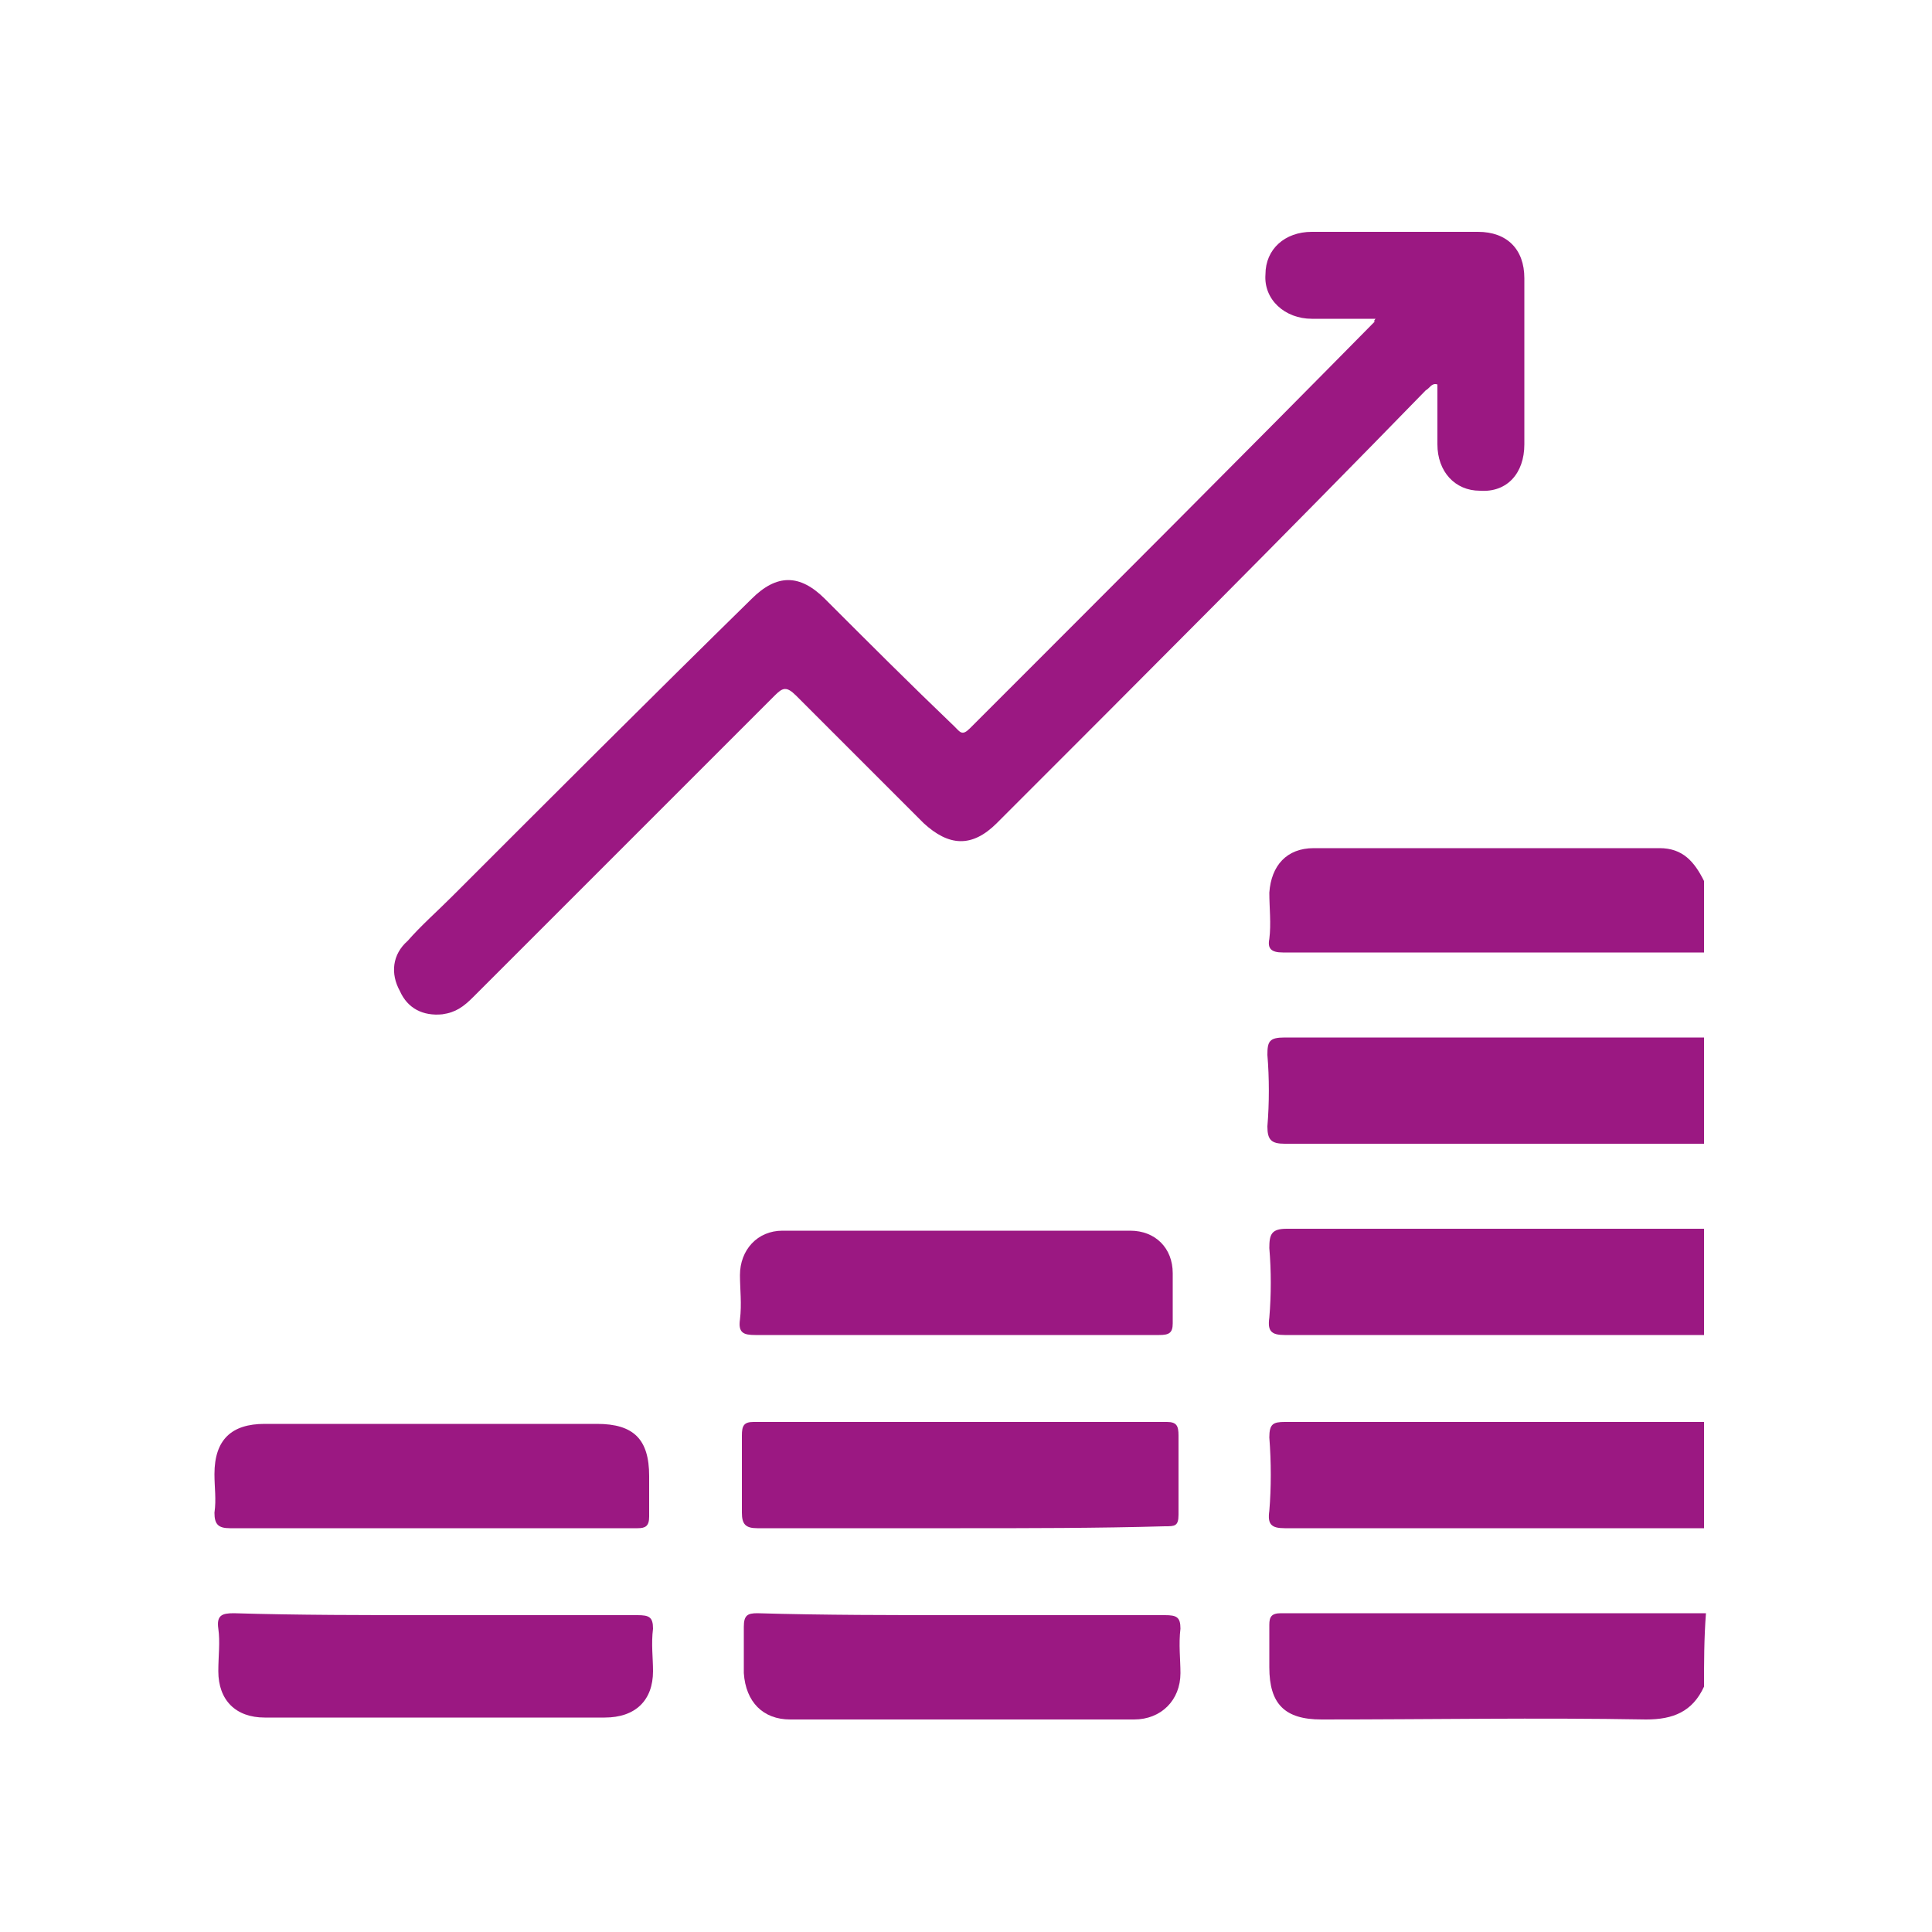
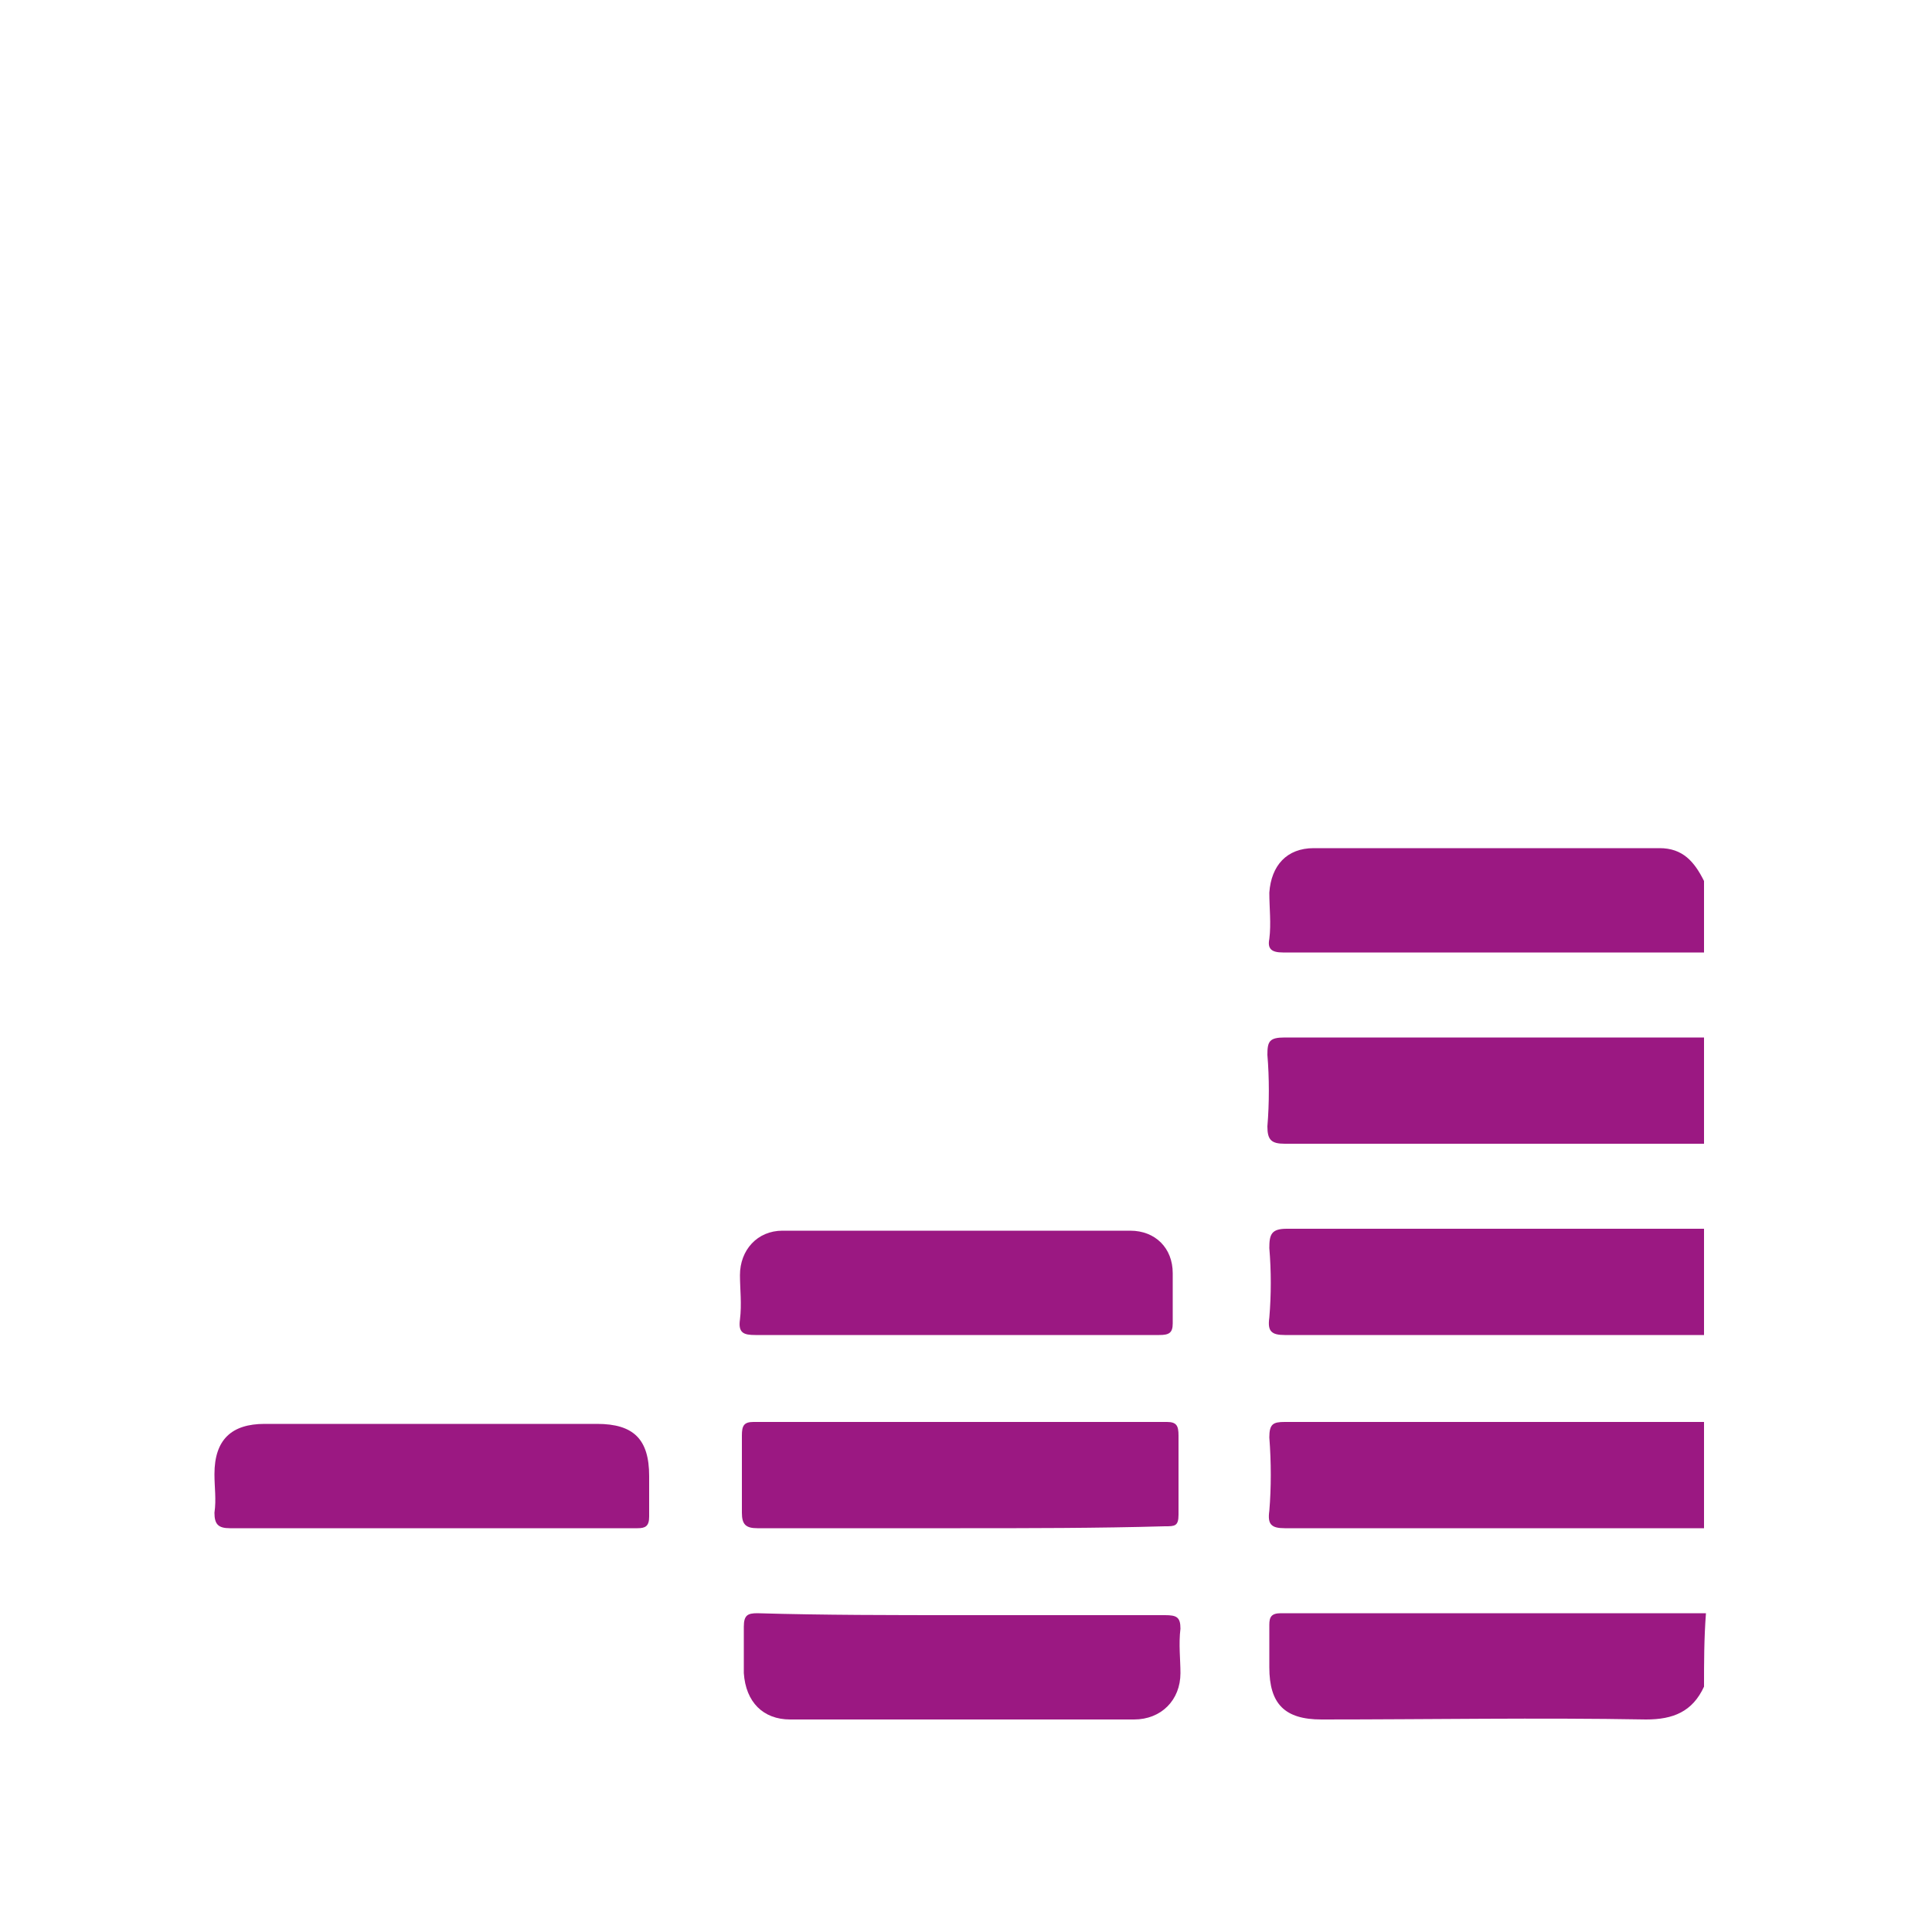
<svg xmlns="http://www.w3.org/2000/svg" version="1.1" id="Capa_1" x="0px" y="0px" viewBox="0 0 100 100" style="enable-background:new 0 0 100 100;" xml:space="preserve">
  <style type="text/css">
	.st0{fill:#9B1882;}
</style>
  <g>
    <path class="st0" d="M88.2,59.2c-7.2,0-14.5,0-21.7,0c-0.7,0-0.9-0.2-0.9-0.9c0.1-1.2,0.1-2.5,0-3.7c0-0.7,0.1-0.9,0.9-0.9   c4.9,0,9.7,0,14.6,0c2.4,0,4.8,0,7.1,0C88.2,55.6,88.2,57.4,88.2,59.2z" />
    <path class="st0" d="M88.2,69.1c-7.2,0-14.5,0-21.7,0c-0.7,0-0.9-0.2-0.8-0.9c0.1-1.2,0.1-2.4,0-3.6c0-0.7,0.1-1,0.9-1   c7.2,0,14.4,0,21.6,0C88.2,65.5,88.2,67.3,88.2,69.1z" />
    <path class="st0" d="M88.2,79.1c-7.2,0-14.5,0-21.7,0c-0.7,0-0.9-0.2-0.8-0.9c0.1-1.2,0.1-2.5,0-3.8c0-0.7,0.2-0.8,0.8-0.8   c7.2,0,14.5,0,21.7,0C88.2,75.4,88.2,77.2,88.2,79.1z" />
-     <path class="st0" d="M88.2,87.3c-0.6,1.3-1.6,1.7-3,1.7c-5.6-0.1-11.2,0-16.8,0c-1.9,0-2.7-0.8-2.7-2.7c0-0.7,0-1.4,0-2.2   c0-0.4,0.1-0.6,0.6-0.6c0.2,0,0.3,0,0.5,0c7.2,0,14.3,0,21.5,0C88.2,84.8,88.2,86.1,88.2,87.3z" />
+     <path class="st0" d="M88.2,87.3c-0.6,1.3-1.6,1.7-3,1.7c-5.6-0.1-11.2,0-16.8,0c-1.9,0-2.7-0.8-2.7-2.7c0-0.7,0-1.4,0-2.2   c0-0.4,0.1-0.6,0.6-0.6c0.2,0,0.3,0,0.5,0c7.2,0,14.3,0,21.5,0C88.2,84.8,88.2,86.1,88.2,87.3" />
    <path class="st0" d="M88.2,49.3c-7.3,0-14.6,0-21.8,0c-0.6,0-0.8-0.2-0.7-0.7c0.1-0.8,0-1.6,0-2.4c0.1-1.4,0.9-2.3,2.3-2.3   c6,0,11.9,0,17.9,0c1.2,0,1.8,0.7,2.3,1.7C88.2,46.8,88.2,48,88.2,49.3z" />
-     <path class="st0" d="M71.2,16.5c-1.2,0-2.2,0-3.3,0c-1.4,0-2.5-1-2.4-2.3c0-1.3,1-2.2,2.4-2.2c2.9,0,5.8,0,8.6,0   c1.5,0,2.4,0.9,2.4,2.4c0,2.9,0,5.8,0,8.6c0,1.5-0.9,2.5-2.3,2.4c-1.3,0-2.2-1-2.2-2.4c0-1,0-2.1,0-3.1c-0.3-0.1-0.4,0.2-0.6,0.3   c-7.3,7.5-14.8,15-22.2,22.4c-1.3,1.3-2.5,1.2-3.8,0c-2.2-2.2-4.4-4.4-6.6-6.6c-0.5-0.5-0.7-0.4-1.1,0   c-5.2,5.2-10.4,10.4-15.6,15.6c-0.5,0.5-0.9,0.8-1.6,0.9c-1,0.1-1.8-0.3-2.2-1.2c-0.5-0.9-0.4-1.9,0.4-2.6c0.7-0.8,1.5-1.5,2.3-2.3   c5.1-5.1,10.3-10.3,15.5-15.4c1.3-1.3,2.5-1.3,3.8,0c2.2,2.2,4.4,4.4,6.7,6.6c0.3,0.3,0.4,0.5,0.8,0.1c7-7,14-14,21-21.1   C71.1,16.7,71.1,16.6,71.2,16.5z" />
    <path class="st0" d="M49.7,79.1c-3.5,0-7,0-10.5,0c-0.6,0-0.8-0.2-0.8-0.8c0-1.3,0-2.7,0-4c0-0.5,0.1-0.7,0.6-0.7   c7.1,0,14.2,0,21.4,0c0.5,0,0.6,0.2,0.6,0.7c0,1.4,0,2.8,0,4.1c0,0.6-0.2,0.6-0.7,0.6C56.8,79.1,53.2,79.1,49.7,79.1z" />
    <path class="st0" d="M49.8,83.6c3.5,0,7,0,10.5,0c0.6,0,0.8,0.1,0.8,0.7c-0.1,0.8,0,1.6,0,2.3c0,1.4-1,2.4-2.4,2.4   c-5.9,0-11.9,0-17.8,0c-1.4,0-2.3-0.9-2.4-2.4c0-0.8,0-1.6,0-2.4c0-0.6,0.2-0.7,0.7-0.7C42.6,83.6,46.2,83.6,49.8,83.6z" />
-     <path class="st0" d="M22.4,83.6c3.5,0,7.1,0,10.6,0c0.6,0,0.8,0.1,0.8,0.7c-0.1,0.8,0,1.5,0,2.2c0,1.5-0.9,2.4-2.5,2.4   c-5.9,0-11.8,0-17.6,0c-1.5,0-2.4-0.9-2.4-2.4c0-0.8,0.1-1.5,0-2.2s0.2-0.8,0.8-0.8C15.4,83.6,18.9,83.6,22.4,83.6z" />
    <path class="st0" d="M49.6,69.1c-3.5,0-7,0-10.5,0c-0.6,0-0.9-0.1-0.8-0.8c0.1-0.8,0-1.6,0-2.3c0-1.3,0.9-2.3,2.2-2.3   c6,0,12,0,18,0c1.3,0,2.2,0.9,2.2,2.2c0,0.8,0,1.7,0,2.6c0,0.5-0.2,0.6-0.7,0.6C56.8,69.1,53.2,69.1,49.6,69.1z" />
    <path class="st0" d="M22.4,79.1c-3.5,0-7,0-10.5,0c-0.6,0-0.8-0.2-0.8-0.8c0.1-0.7,0-1.3,0-2c0-1.8,0.9-2.6,2.6-2.6   c1.9,0,3.8,0,5.7,0c3.8,0,7.7,0,11.5,0c1.9,0,2.7,0.8,2.7,2.7c0,0.7,0,1.4,0,2.1c0,0.5-0.2,0.6-0.6,0.6   C29.5,79.1,26,79.1,22.4,79.1z" />
  </g>
</svg>